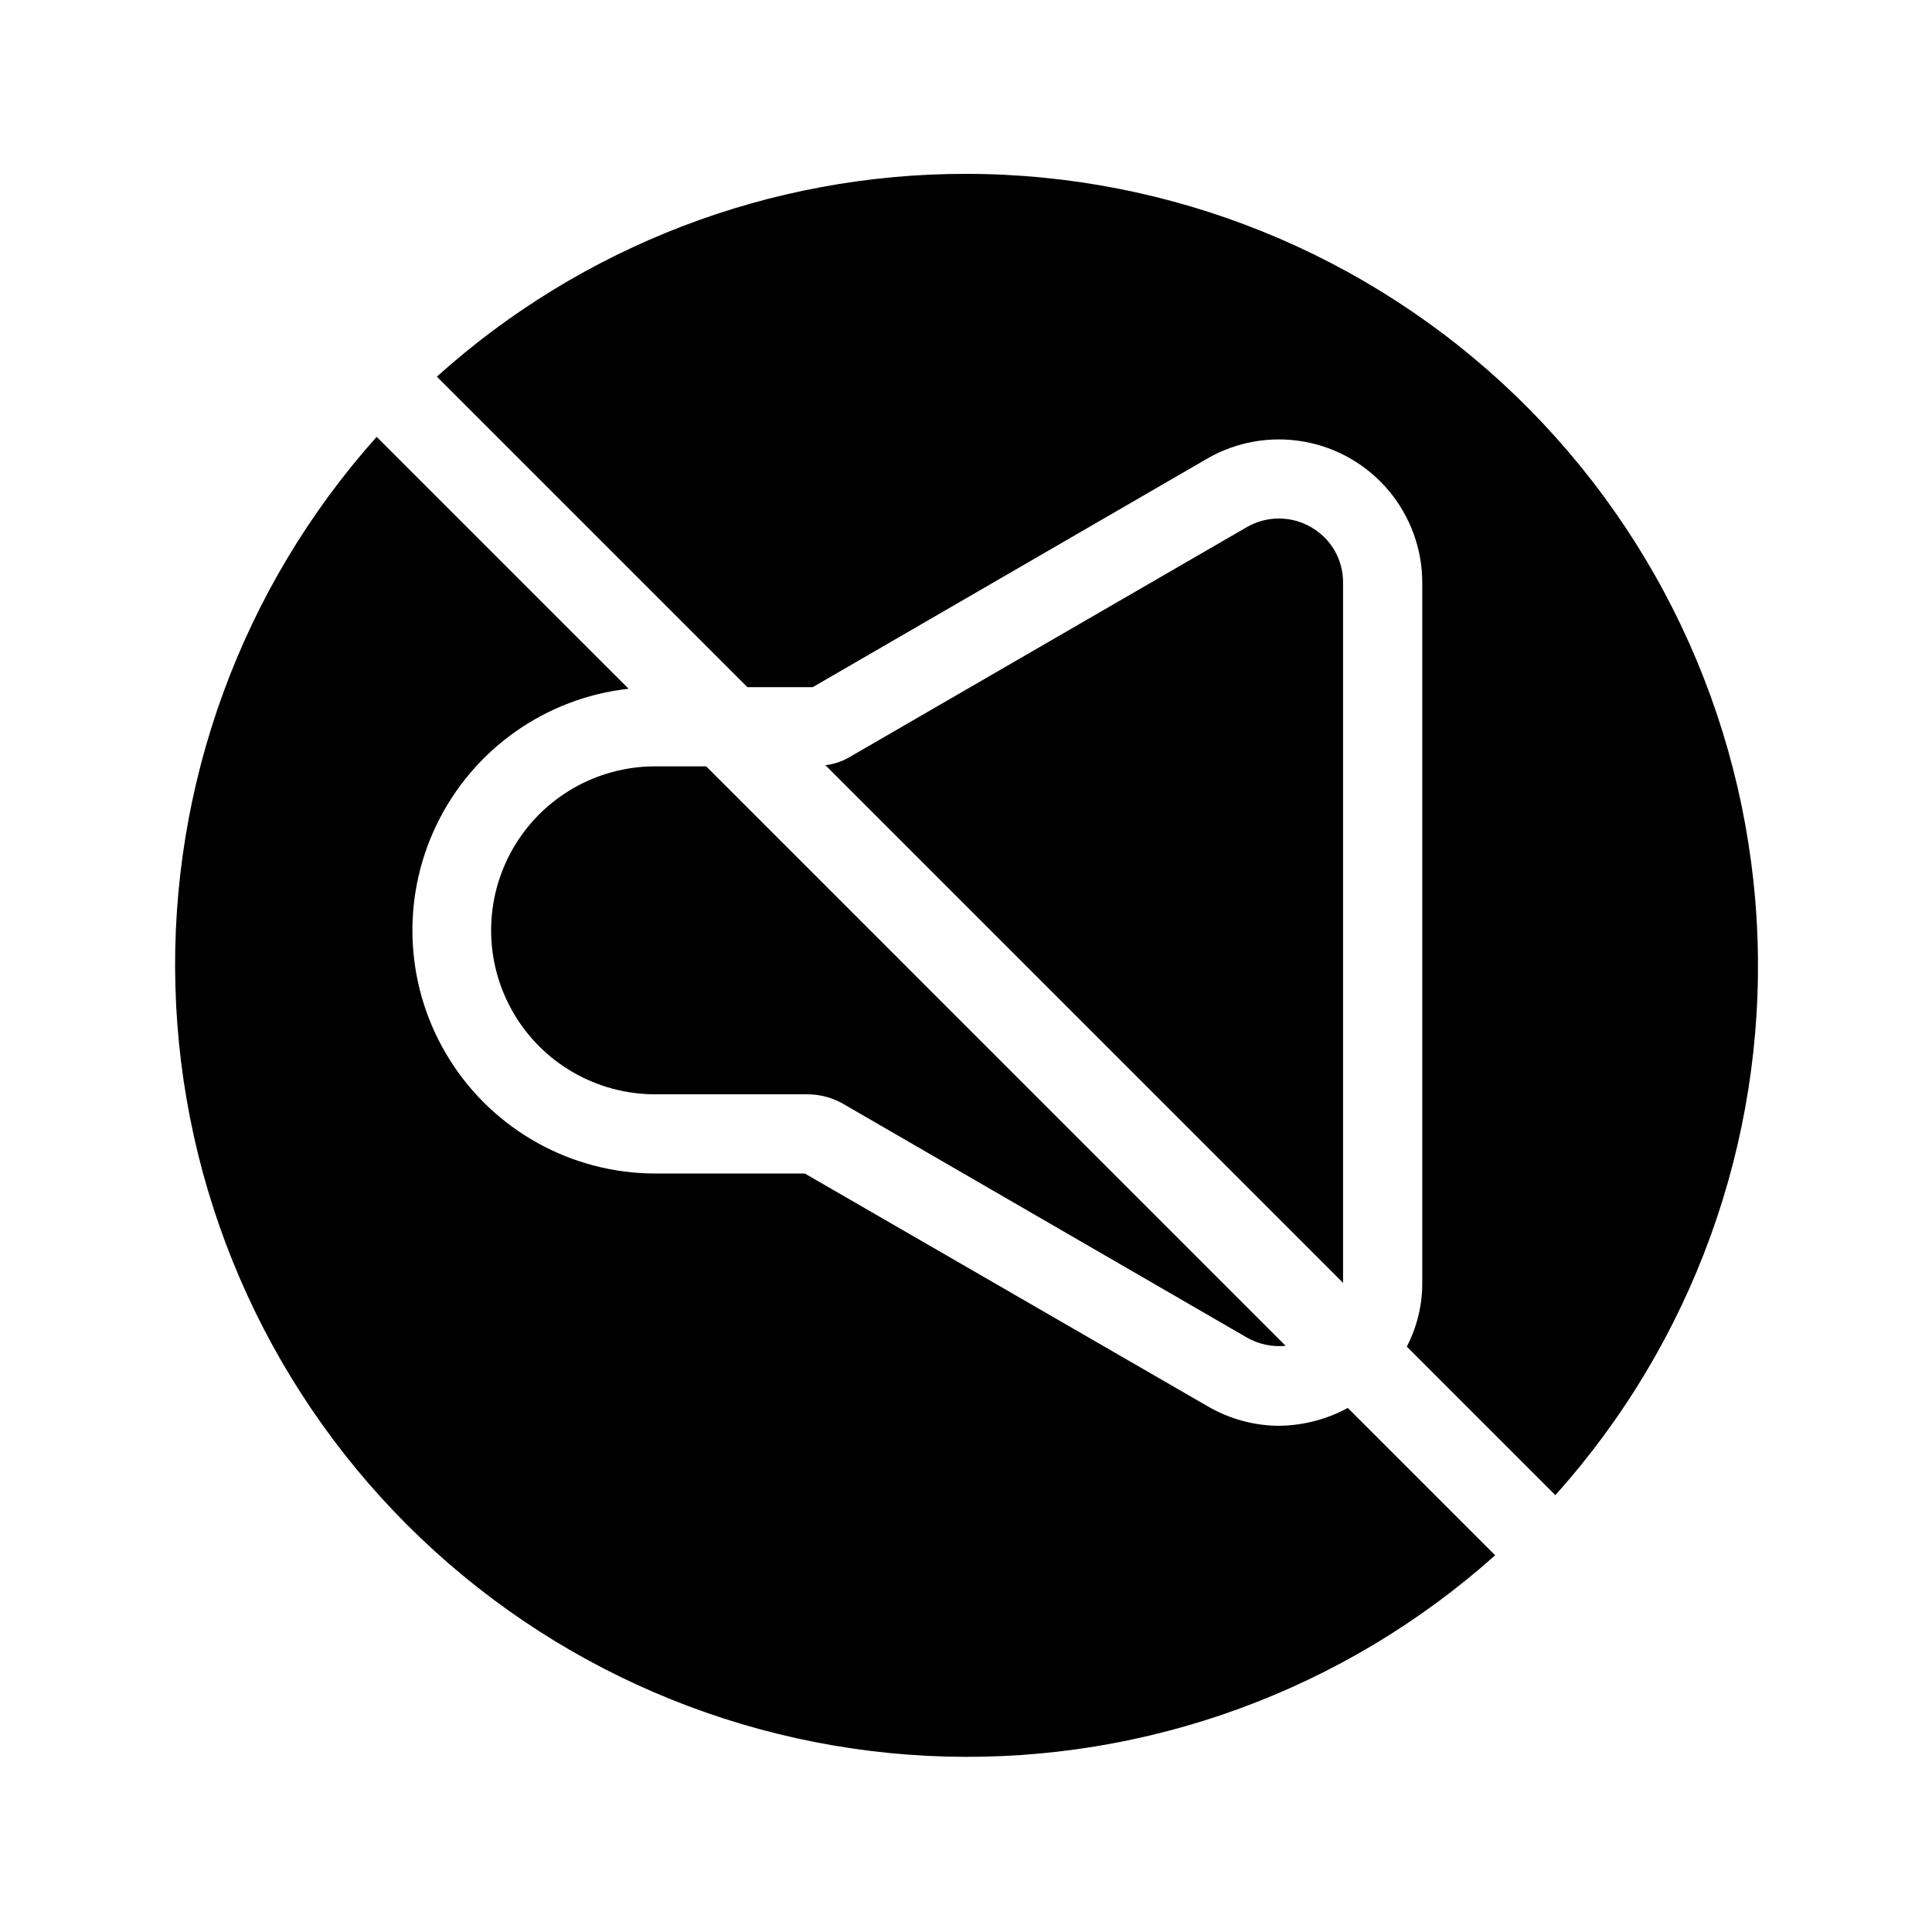
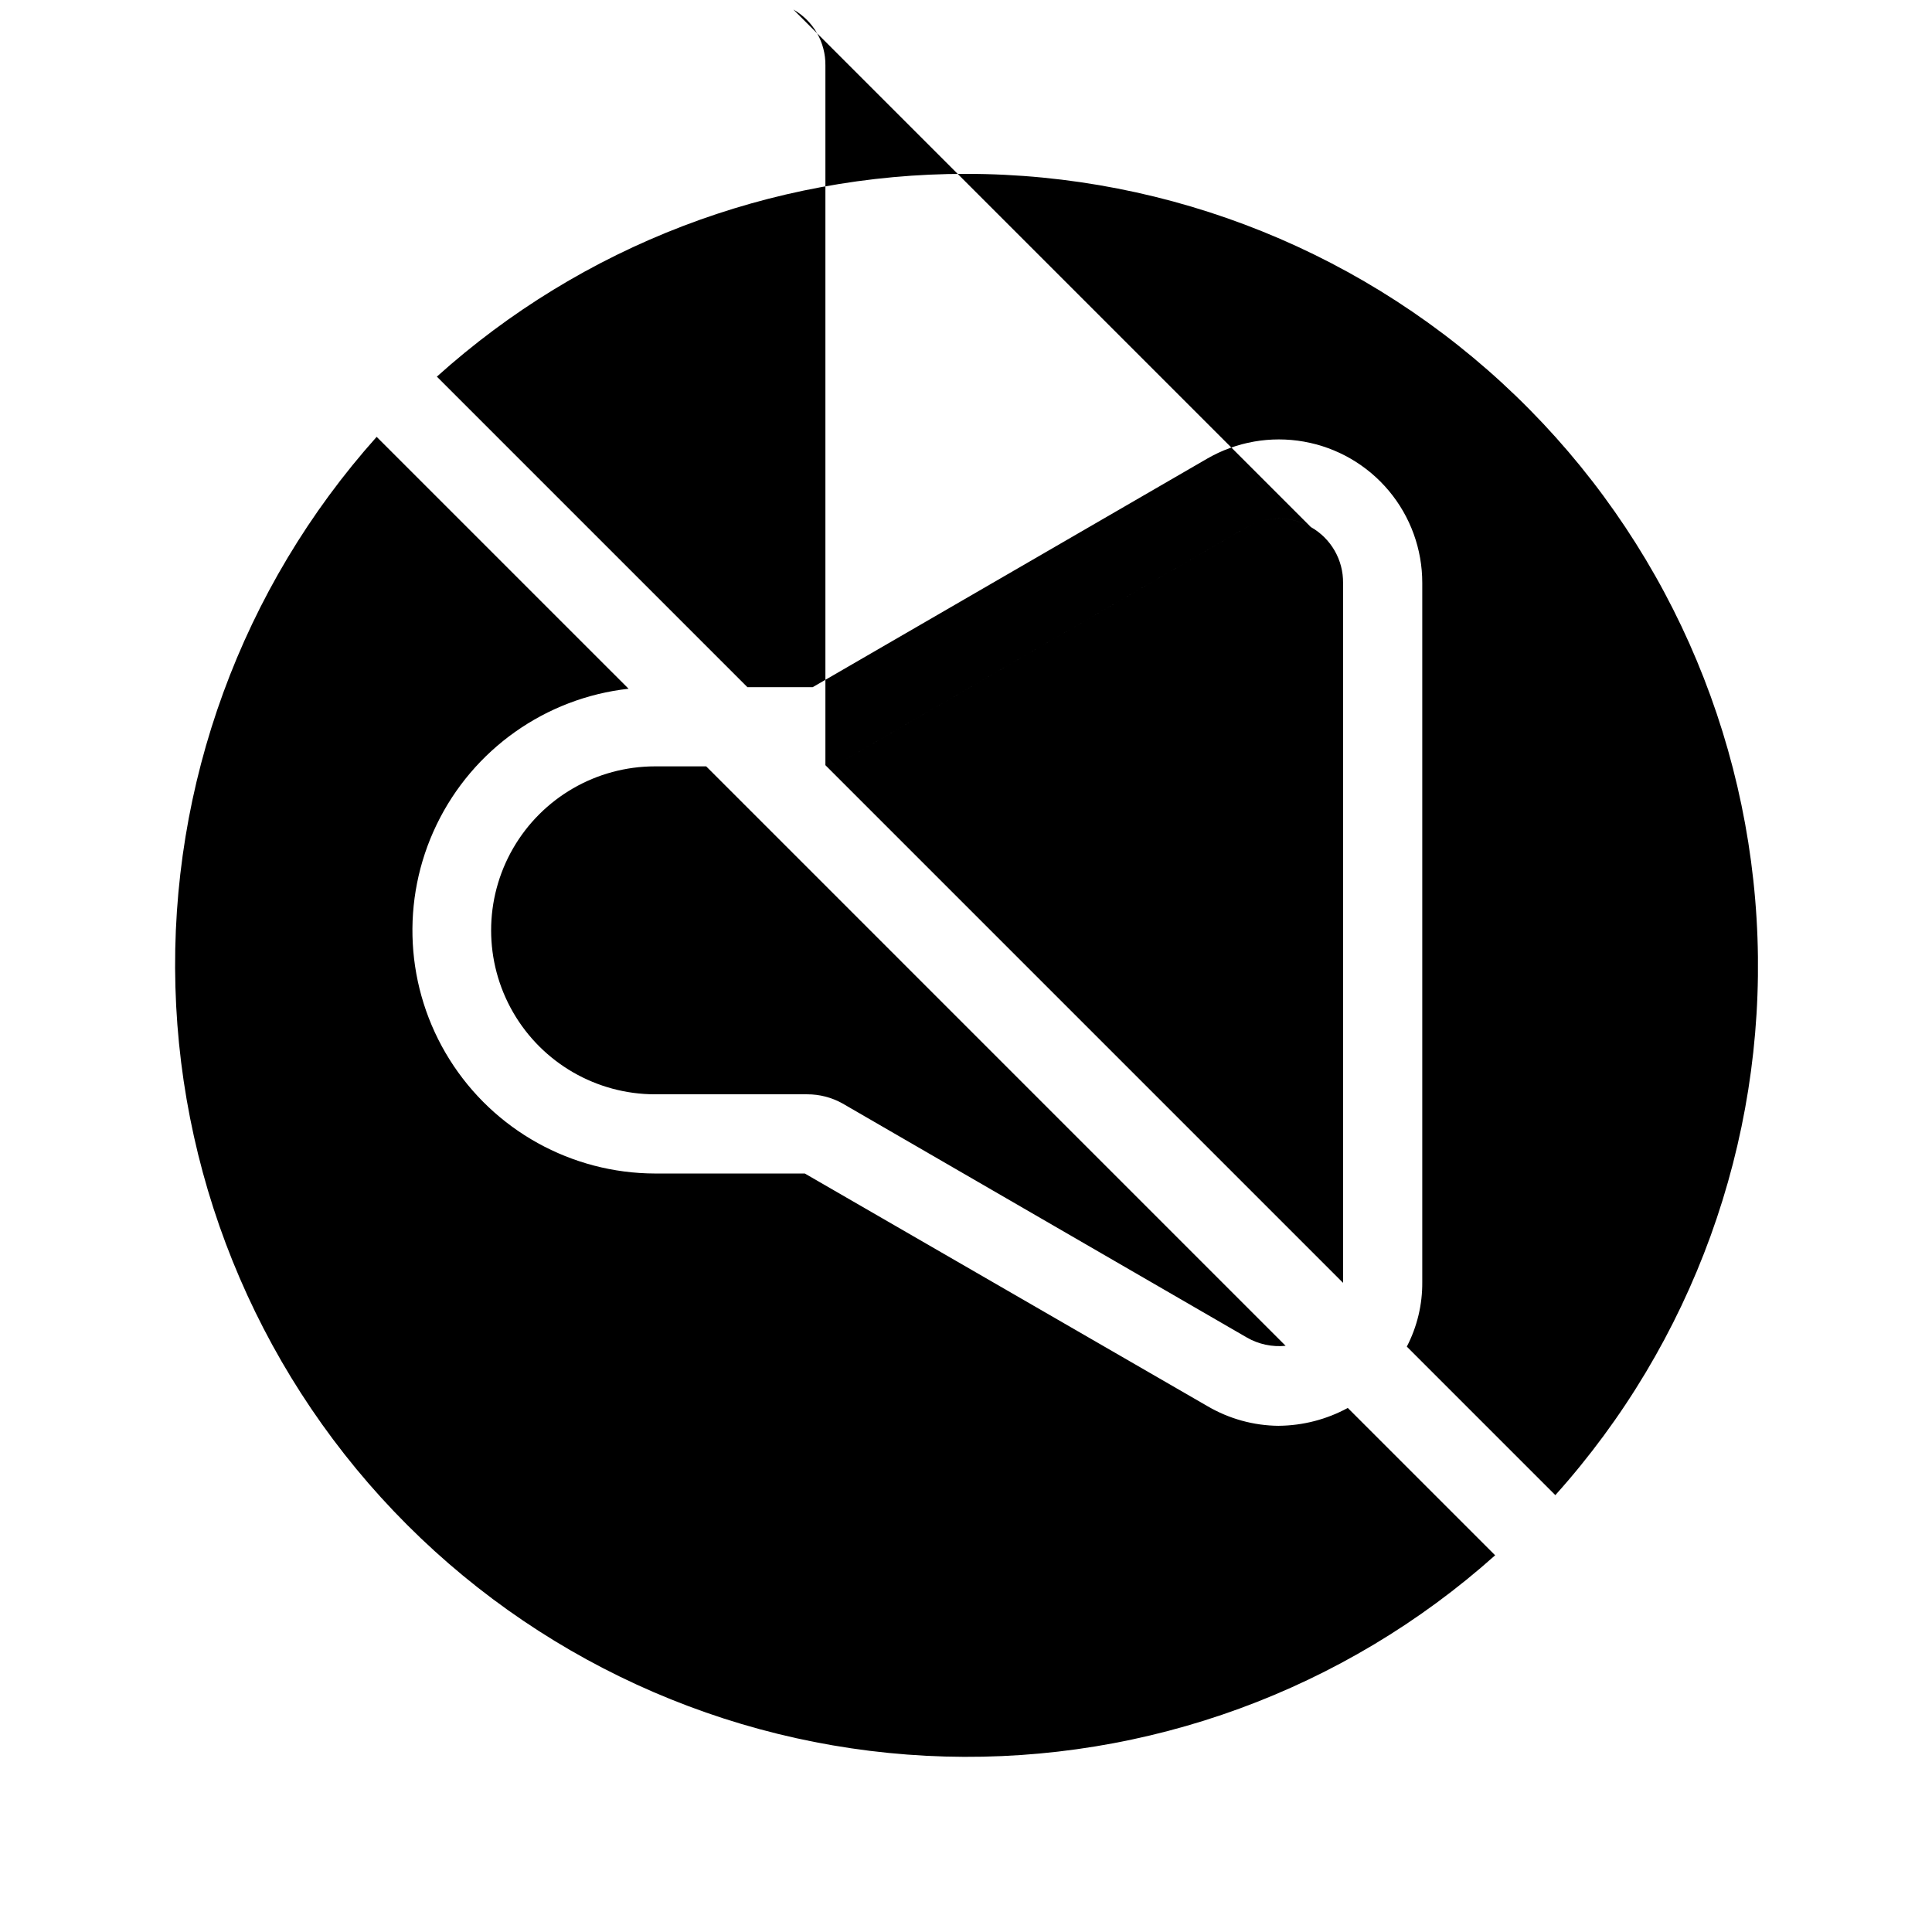
<svg xmlns="http://www.w3.org/2000/svg" fill="#000000" width="800px" height="800px" version="1.1" viewBox="144 144 512 512">
-   <path d="m491.42 283.7c-2.582-1.496-5.516-2.285-8.5-2.285s-5.918 0.789-8.504 2.285l-105.17 60.879 0.004-0.004c-1.984 1.199-4.207 1.949-6.508 2.207l137.18 137.18v-185.46c0.035-3-0.738-5.957-2.231-8.559-1.496-2.602-3.66-4.758-6.273-6.238zm-160.27 63.395h-13.539c-15.523 0-29.871 8.281-37.633 21.727-7.762 13.445-7.762 30.012 0 43.453 7.762 13.445 22.109 21.727 37.633 21.727h40.305c3.269-0.008 6.484 0.824 9.34 2.414l107.16 62.031v0.004c3.117 1.789 6.711 2.562 10.289 2.203zm68.855-157.02c-51.781-0.047-101.74 19.098-140.23 53.738l82.289 82.289h17.32l104.54-60.562h-0.004c7.742-4.469 16.812-6.066 25.613-4.508 8.805 1.555 16.773 6.164 22.516 13.02 5.738 6.852 8.879 15.508 8.867 24.445v185.26c0.051 5.949-1.352 11.824-4.094 17.109l39.359 39.359c36.316-40.457 55.52-93.426 53.57-147.75-1.949-54.332-24.898-105.79-64.023-143.54-39.121-37.75-91.363-58.852-145.73-58.859zm82.918 331.78c-6.688-0.043-13.238-1.855-19-5.25l-106.64-61.613h-39.676c-22.156-0.043-42.734-11.461-54.488-30.238-11.758-18.777-13.043-42.277-3.406-62.223 9.637-19.949 28.844-33.547 50.863-36.008l-66.758-66.754c-35.75 39.992-54.832 92.152-53.332 145.77s23.473 104.63 61.402 142.56c37.93 37.93 88.941 59.902 142.56 61.402 53.621 1.5 105.79-17.582 145.78-53.332l-39.047-39.047c-5.609 3.043-11.879 4.664-18.262 4.727zm17.004-38.102v-185.26c0.035-3-0.738-5.957-2.231-8.559-1.496-2.602-3.66-4.758-6.273-6.238-2.582-1.496-5.516-2.285-8.5-2.285s-5.918 0.789-8.504 2.285l-105.17 60.879 0.004-0.004c-1.984 1.199-4.207 1.949-6.508 2.207l137.18 137.18zm-182.32-136.66c-15.523 0-29.871 8.281-37.633 21.727-7.762 13.445-7.762 30.012 0 43.453 7.762 13.445 22.109 21.727 37.633 21.727h40.305c3.269-0.008 6.484 0.824 9.34 2.414l107.16 62.031v0.004c3.117 1.789 6.711 2.562 10.289 2.203l-153.56-153.56zm173.81-63.395c-2.582-1.496-5.516-2.285-8.5-2.285s-5.918 0.789-8.504 2.285l-105.17 60.879 0.004-0.004c-1.984 1.199-4.207 1.949-6.508 2.207l137.18 137.18v-185.46c0.035-3-0.738-5.957-2.231-8.559-1.496-2.602-3.66-4.758-6.273-6.238z" />
+   <path d="m491.42 283.7c-2.582-1.496-5.516-2.285-8.5-2.285s-5.918 0.789-8.504 2.285l-105.17 60.879 0.004-0.004c-1.984 1.199-4.207 1.949-6.508 2.207l137.18 137.18v-185.46c0.035-3-0.738-5.957-2.231-8.559-1.496-2.602-3.66-4.758-6.273-6.238zm-160.27 63.395h-13.539c-15.523 0-29.871 8.281-37.633 21.727-7.762 13.445-7.762 30.012 0 43.453 7.762 13.445 22.109 21.727 37.633 21.727h40.305c3.269-0.008 6.484 0.824 9.34 2.414l107.16 62.031v0.004c3.117 1.789 6.711 2.562 10.289 2.203zm68.855-157.02c-51.781-0.047-101.74 19.098-140.23 53.738l82.289 82.289h17.32l104.54-60.562h-0.004c7.742-4.469 16.812-6.066 25.613-4.508 8.805 1.555 16.773 6.164 22.516 13.02 5.738 6.852 8.879 15.508 8.867 24.445v185.26c0.051 5.949-1.352 11.824-4.094 17.109l39.359 39.359c36.316-40.457 55.52-93.426 53.57-147.75-1.949-54.332-24.898-105.79-64.023-143.54-39.121-37.75-91.363-58.852-145.73-58.859zm82.918 331.78c-6.688-0.043-13.238-1.855-19-5.25l-106.64-61.613h-39.676c-22.156-0.043-42.734-11.461-54.488-30.238-11.758-18.777-13.043-42.277-3.406-62.223 9.637-19.949 28.844-33.547 50.863-36.008l-66.758-66.754c-35.75 39.992-54.832 92.152-53.332 145.77s23.473 104.63 61.402 142.56c37.93 37.93 88.941 59.902 142.56 61.402 53.621 1.5 105.79-17.582 145.78-53.332l-39.047-39.047c-5.609 3.043-11.879 4.664-18.262 4.727zm17.004-38.102v-185.26c0.035-3-0.738-5.957-2.231-8.559-1.496-2.602-3.66-4.758-6.273-6.238-2.582-1.496-5.516-2.285-8.5-2.285s-5.918 0.789-8.504 2.285l-105.17 60.879 0.004-0.004c-1.984 1.199-4.207 1.949-6.508 2.207l137.18 137.18zm-182.32-136.66c-15.523 0-29.871 8.281-37.633 21.727-7.762 13.445-7.762 30.012 0 43.453 7.762 13.445 22.109 21.727 37.633 21.727h40.305c3.269-0.008 6.484 0.824 9.34 2.414l107.16 62.031v0.004c3.117 1.789 6.711 2.562 10.289 2.203l-153.56-153.56zm173.81-63.395c-2.582-1.496-5.516-2.285-8.5-2.285s-5.918 0.789-8.504 2.285l-105.17 60.879 0.004-0.004c-1.984 1.199-4.207 1.949-6.508 2.207v-185.46c0.035-3-0.738-5.957-2.231-8.559-1.496-2.602-3.66-4.758-6.273-6.238z" />
</svg>